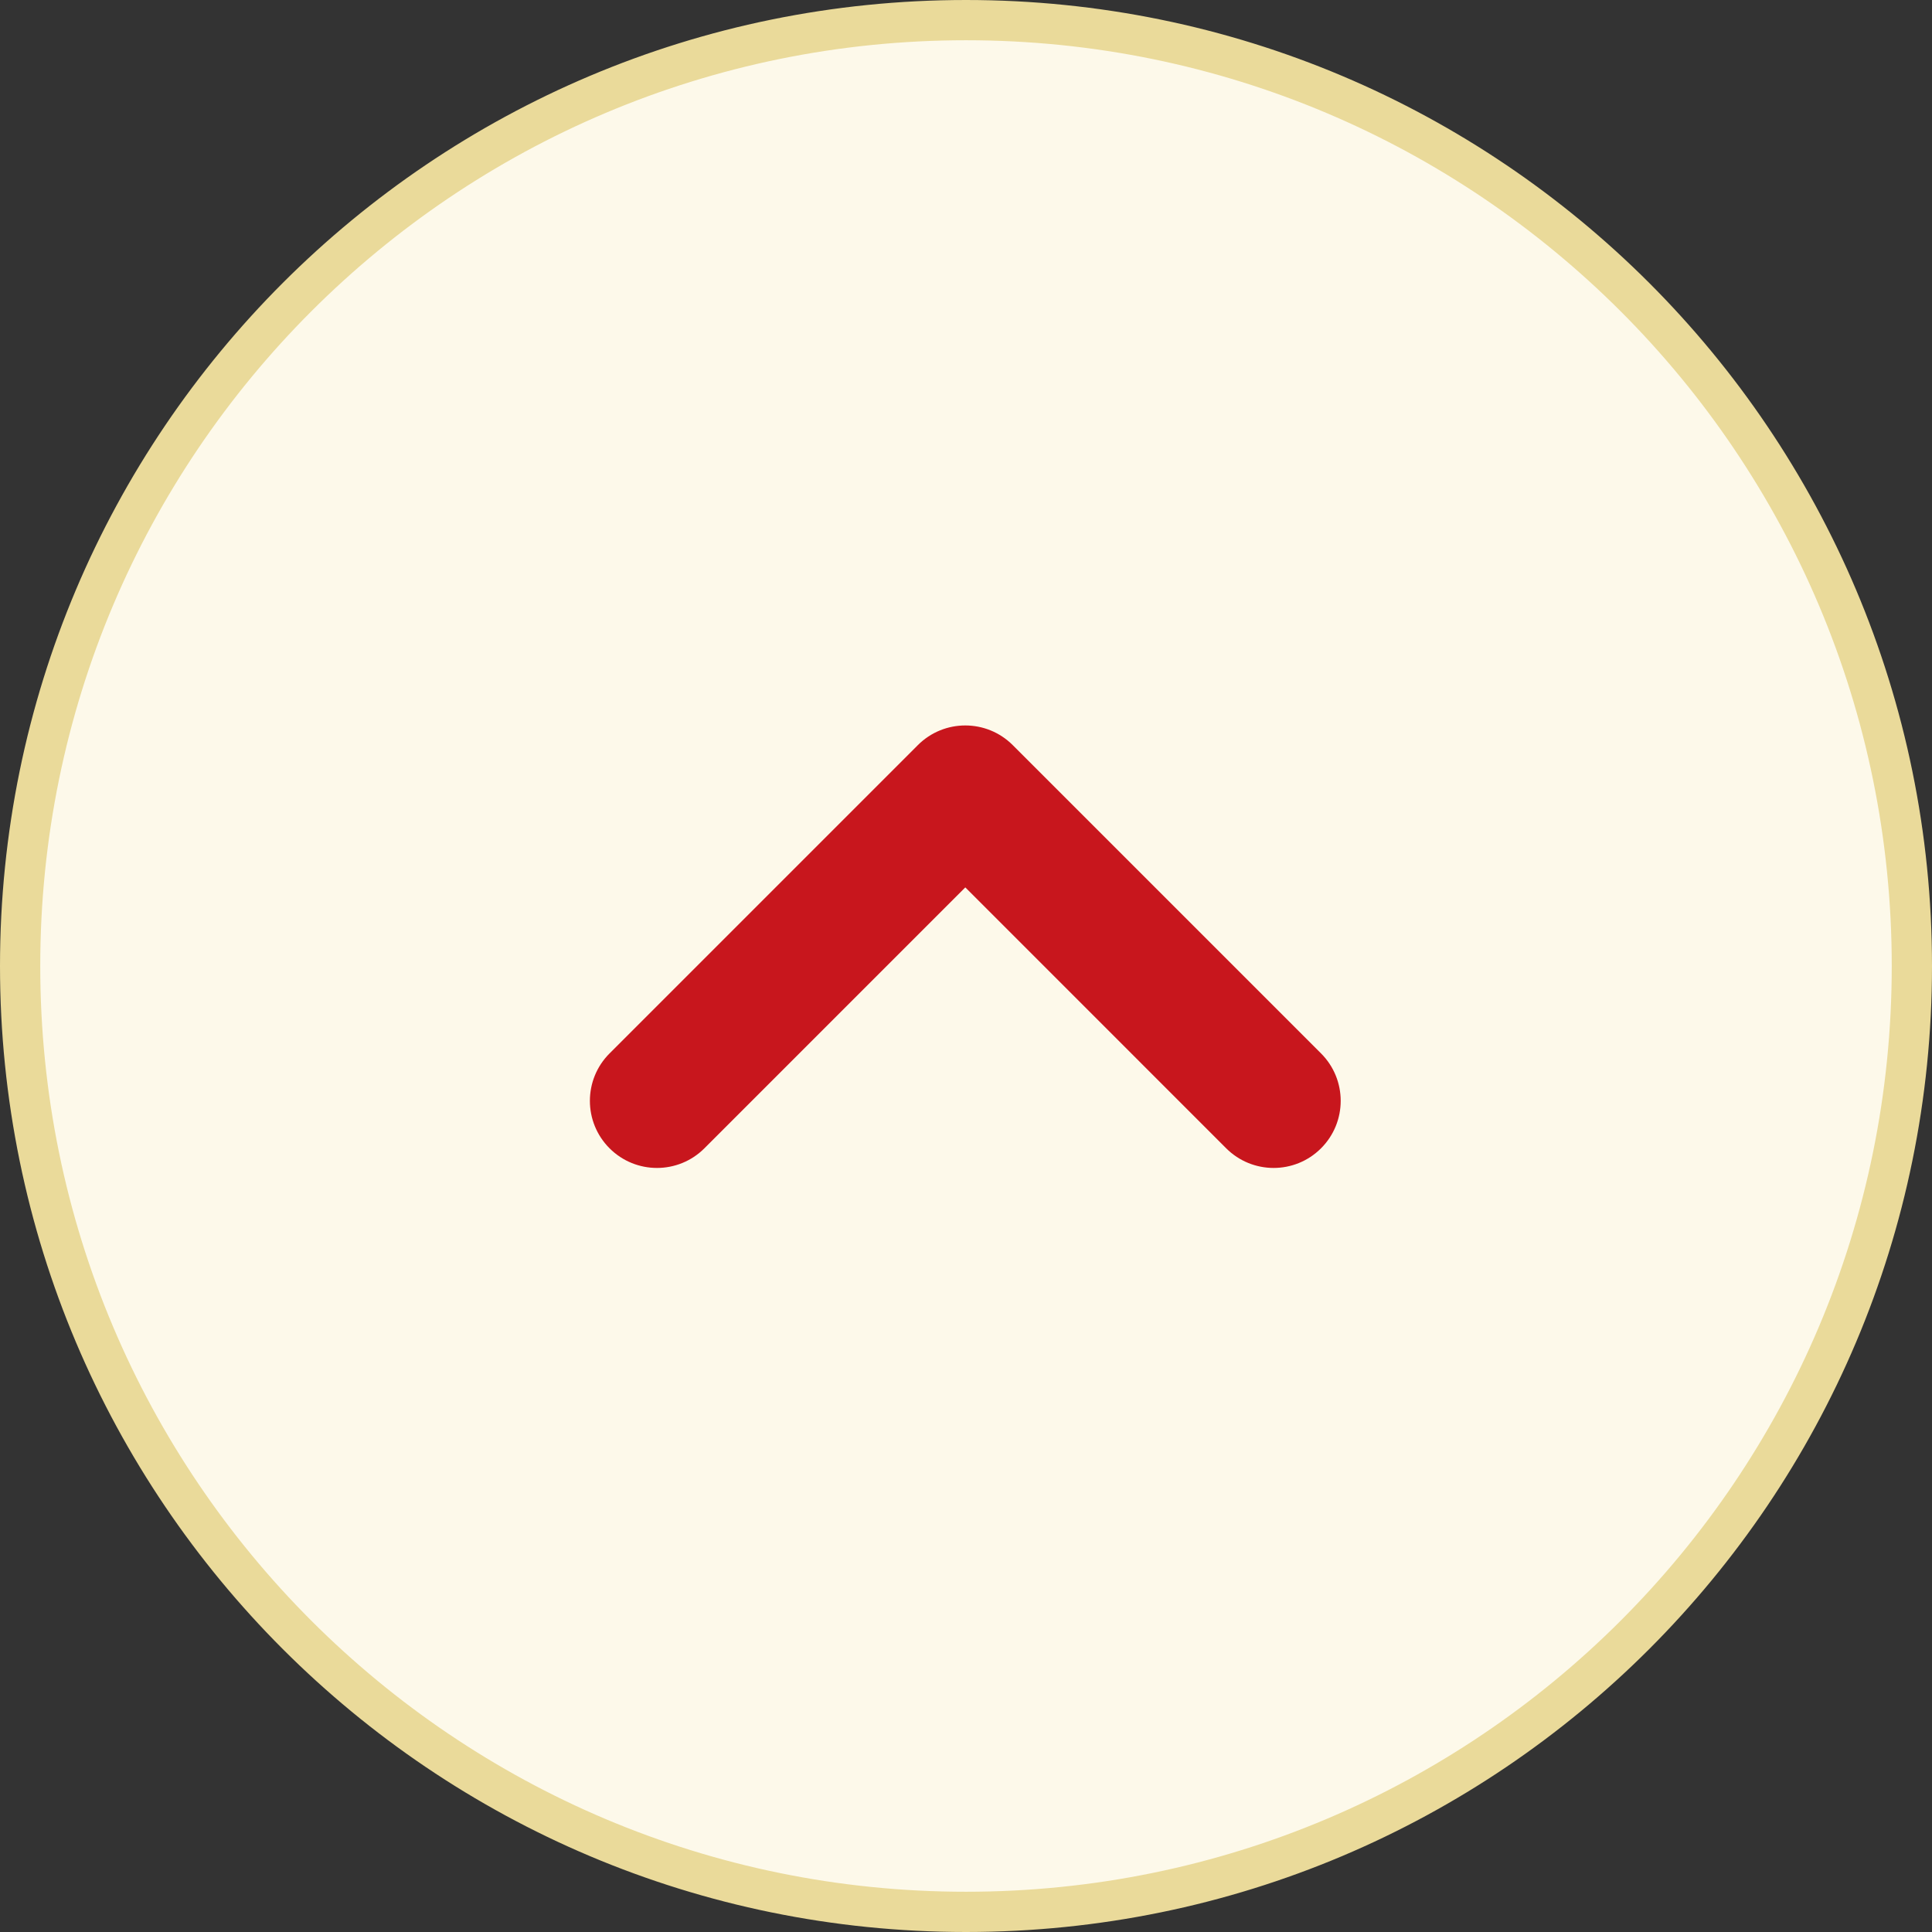
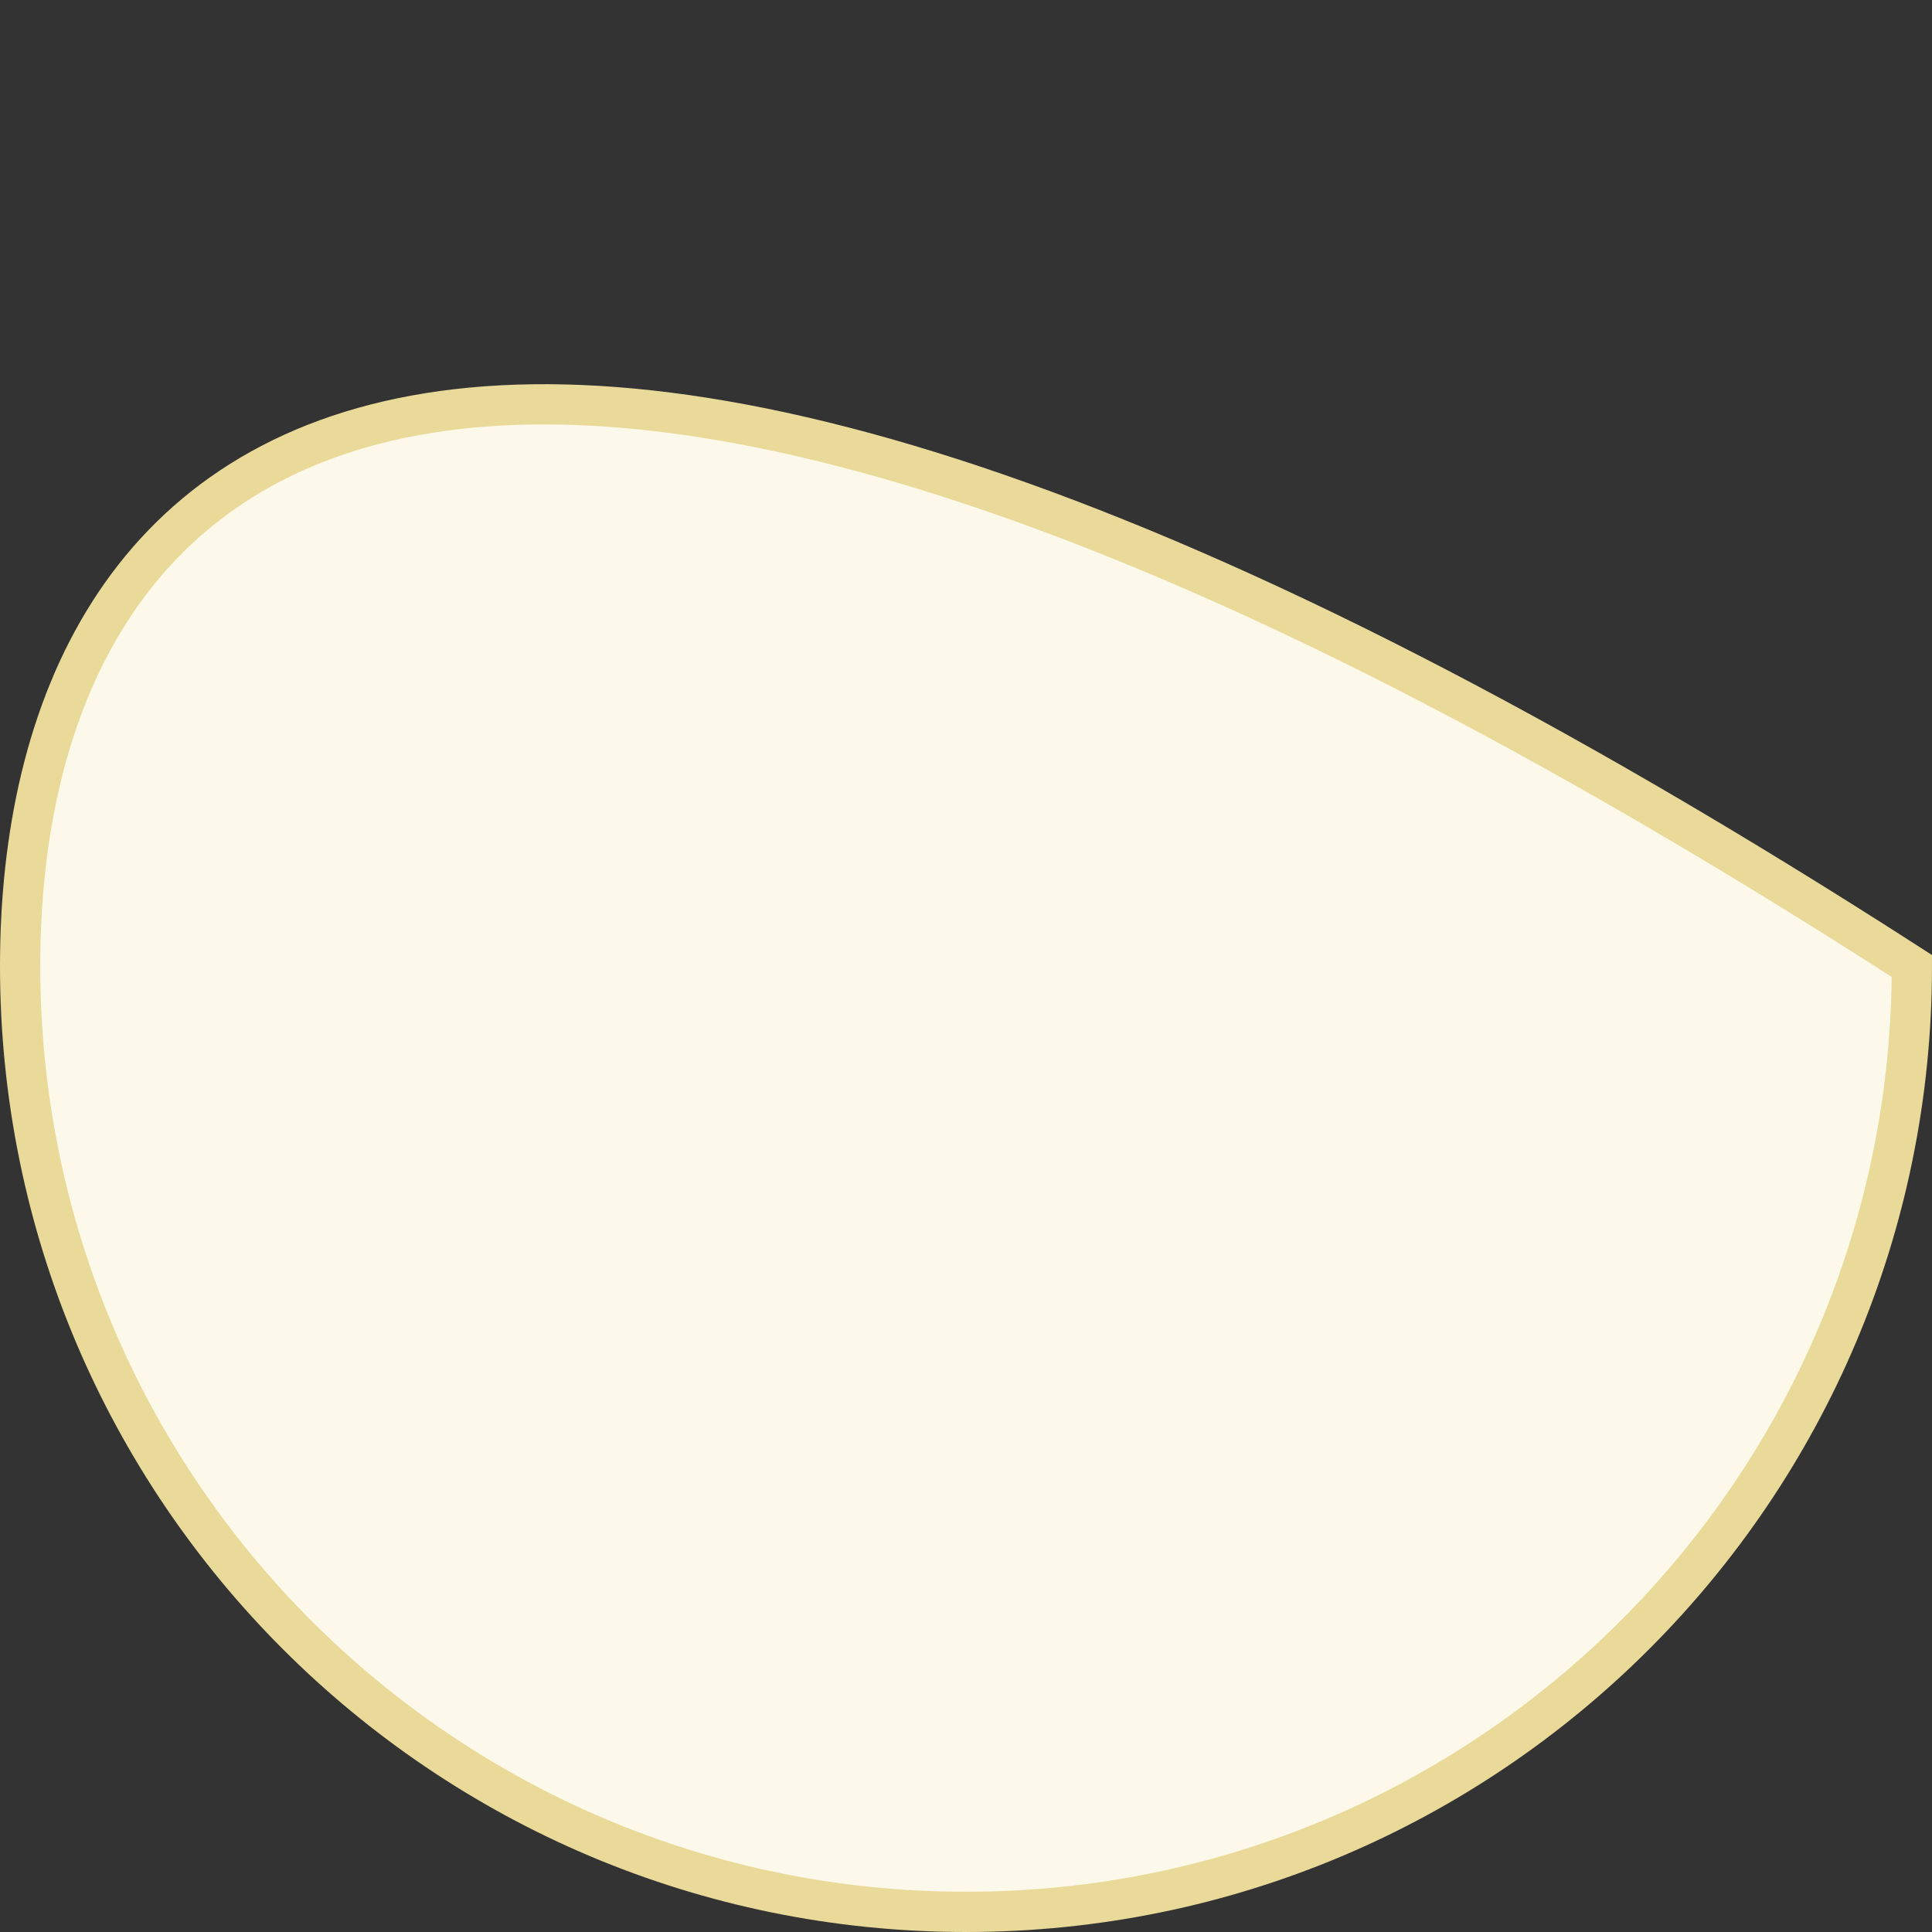
<svg xmlns="http://www.w3.org/2000/svg" width="48" height="48" viewBox="0 0 48 48">
  <rect x="0" y="0" width="48" height="48" fill="#333333" stroke="none" />
  <g fill="none" fill-rule="evenodd">
-     <path fill="#FDF9EA" stroke="#EADA9A" d="M24,0.5 C11.016,0.5 0.5,11.016 0.5,24 C0.5,36.984 11.016,47.5 24,47.5 C36.984,47.5 47.5,36.984 47.5,24 C47.5,11.016 36.984,0.5 24,0.5 Z" transform="rotate(-90 24 24)" />
-     <path fill="#C8161D" d="M23.983,22.047 L17.501,28.529 C16.85,29.18 15.795,29.18 15.144,28.529 C14.493,27.878 14.493,26.823 15.144,26.172 L22.804,18.512 C23.455,17.861 24.51,17.861 25.161,18.512 L32.821,26.172 C33.472,26.823 33.472,27.878 32.821,28.529 C32.171,29.18 31.115,29.18 30.464,28.529 L23.983,22.047 Z" />
+     <path fill="#FDF9EA" stroke="#EADA9A" d="M24,0.5 C11.016,0.5 0.5,11.016 0.5,24 C0.5,36.984 11.016,47.5 24,47.5 C47.5,11.016 36.984,0.5 24,0.5 Z" transform="rotate(-90 24 24)" />
  </g>
</svg>